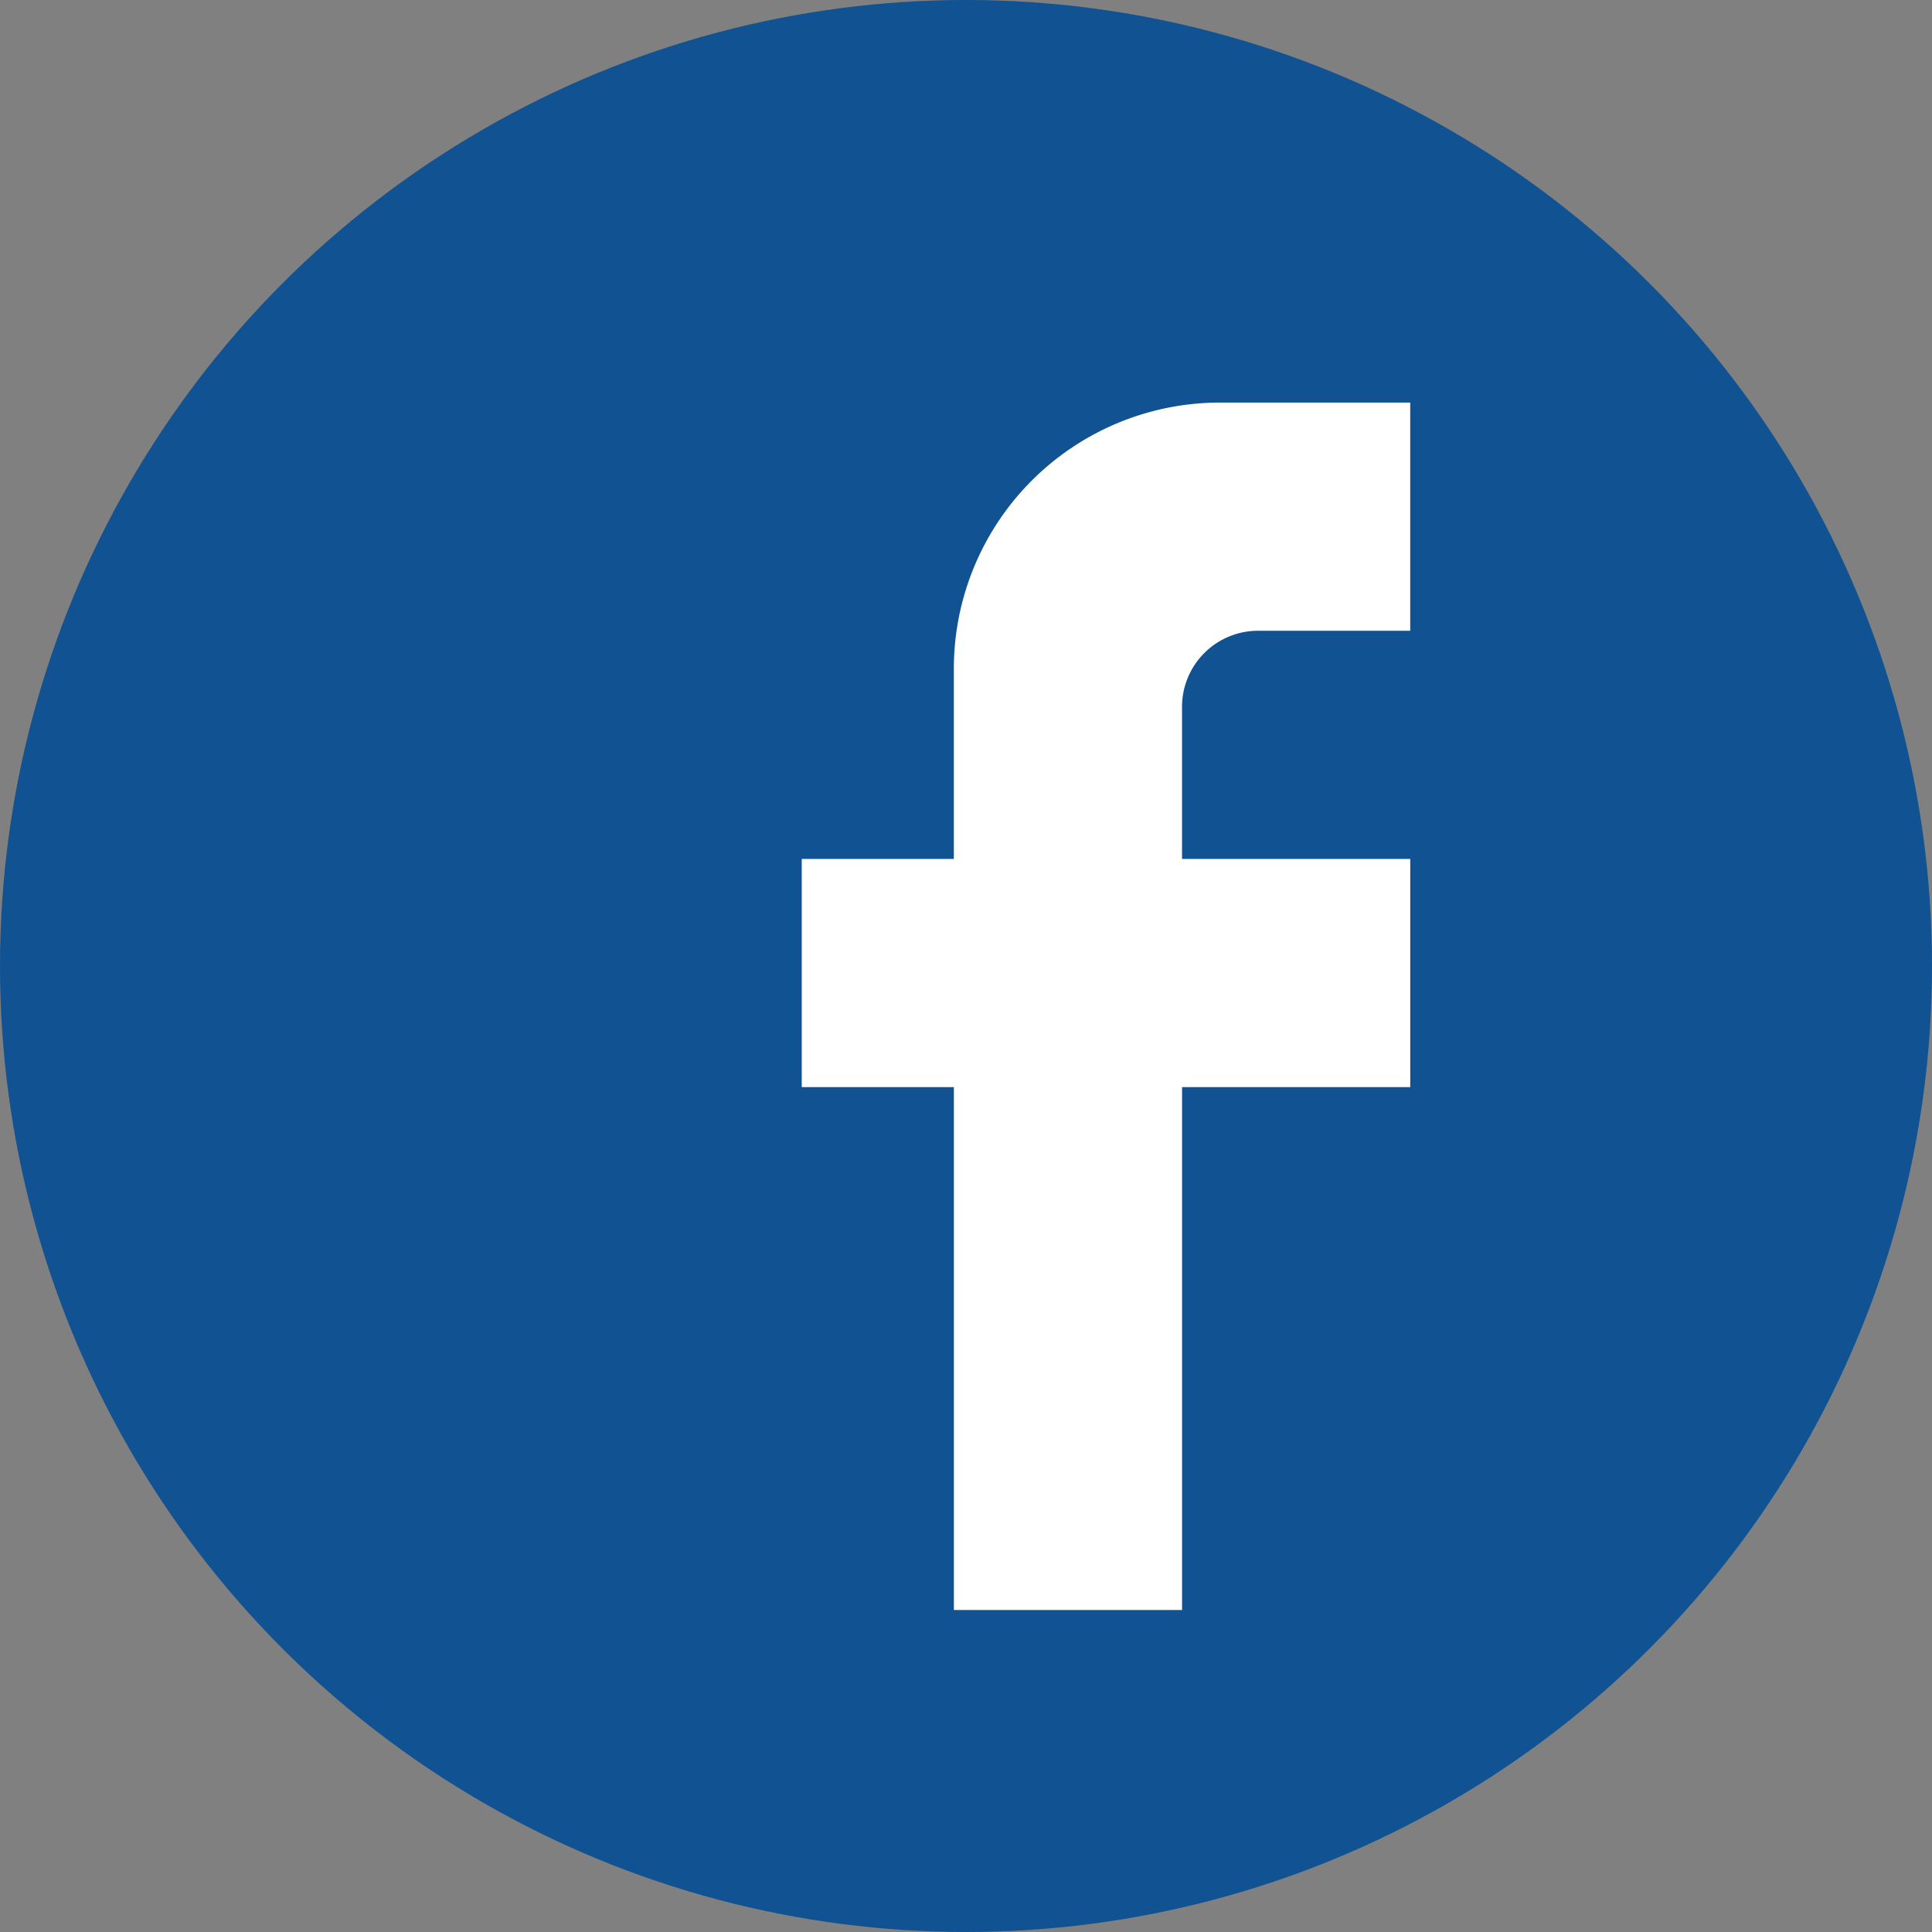
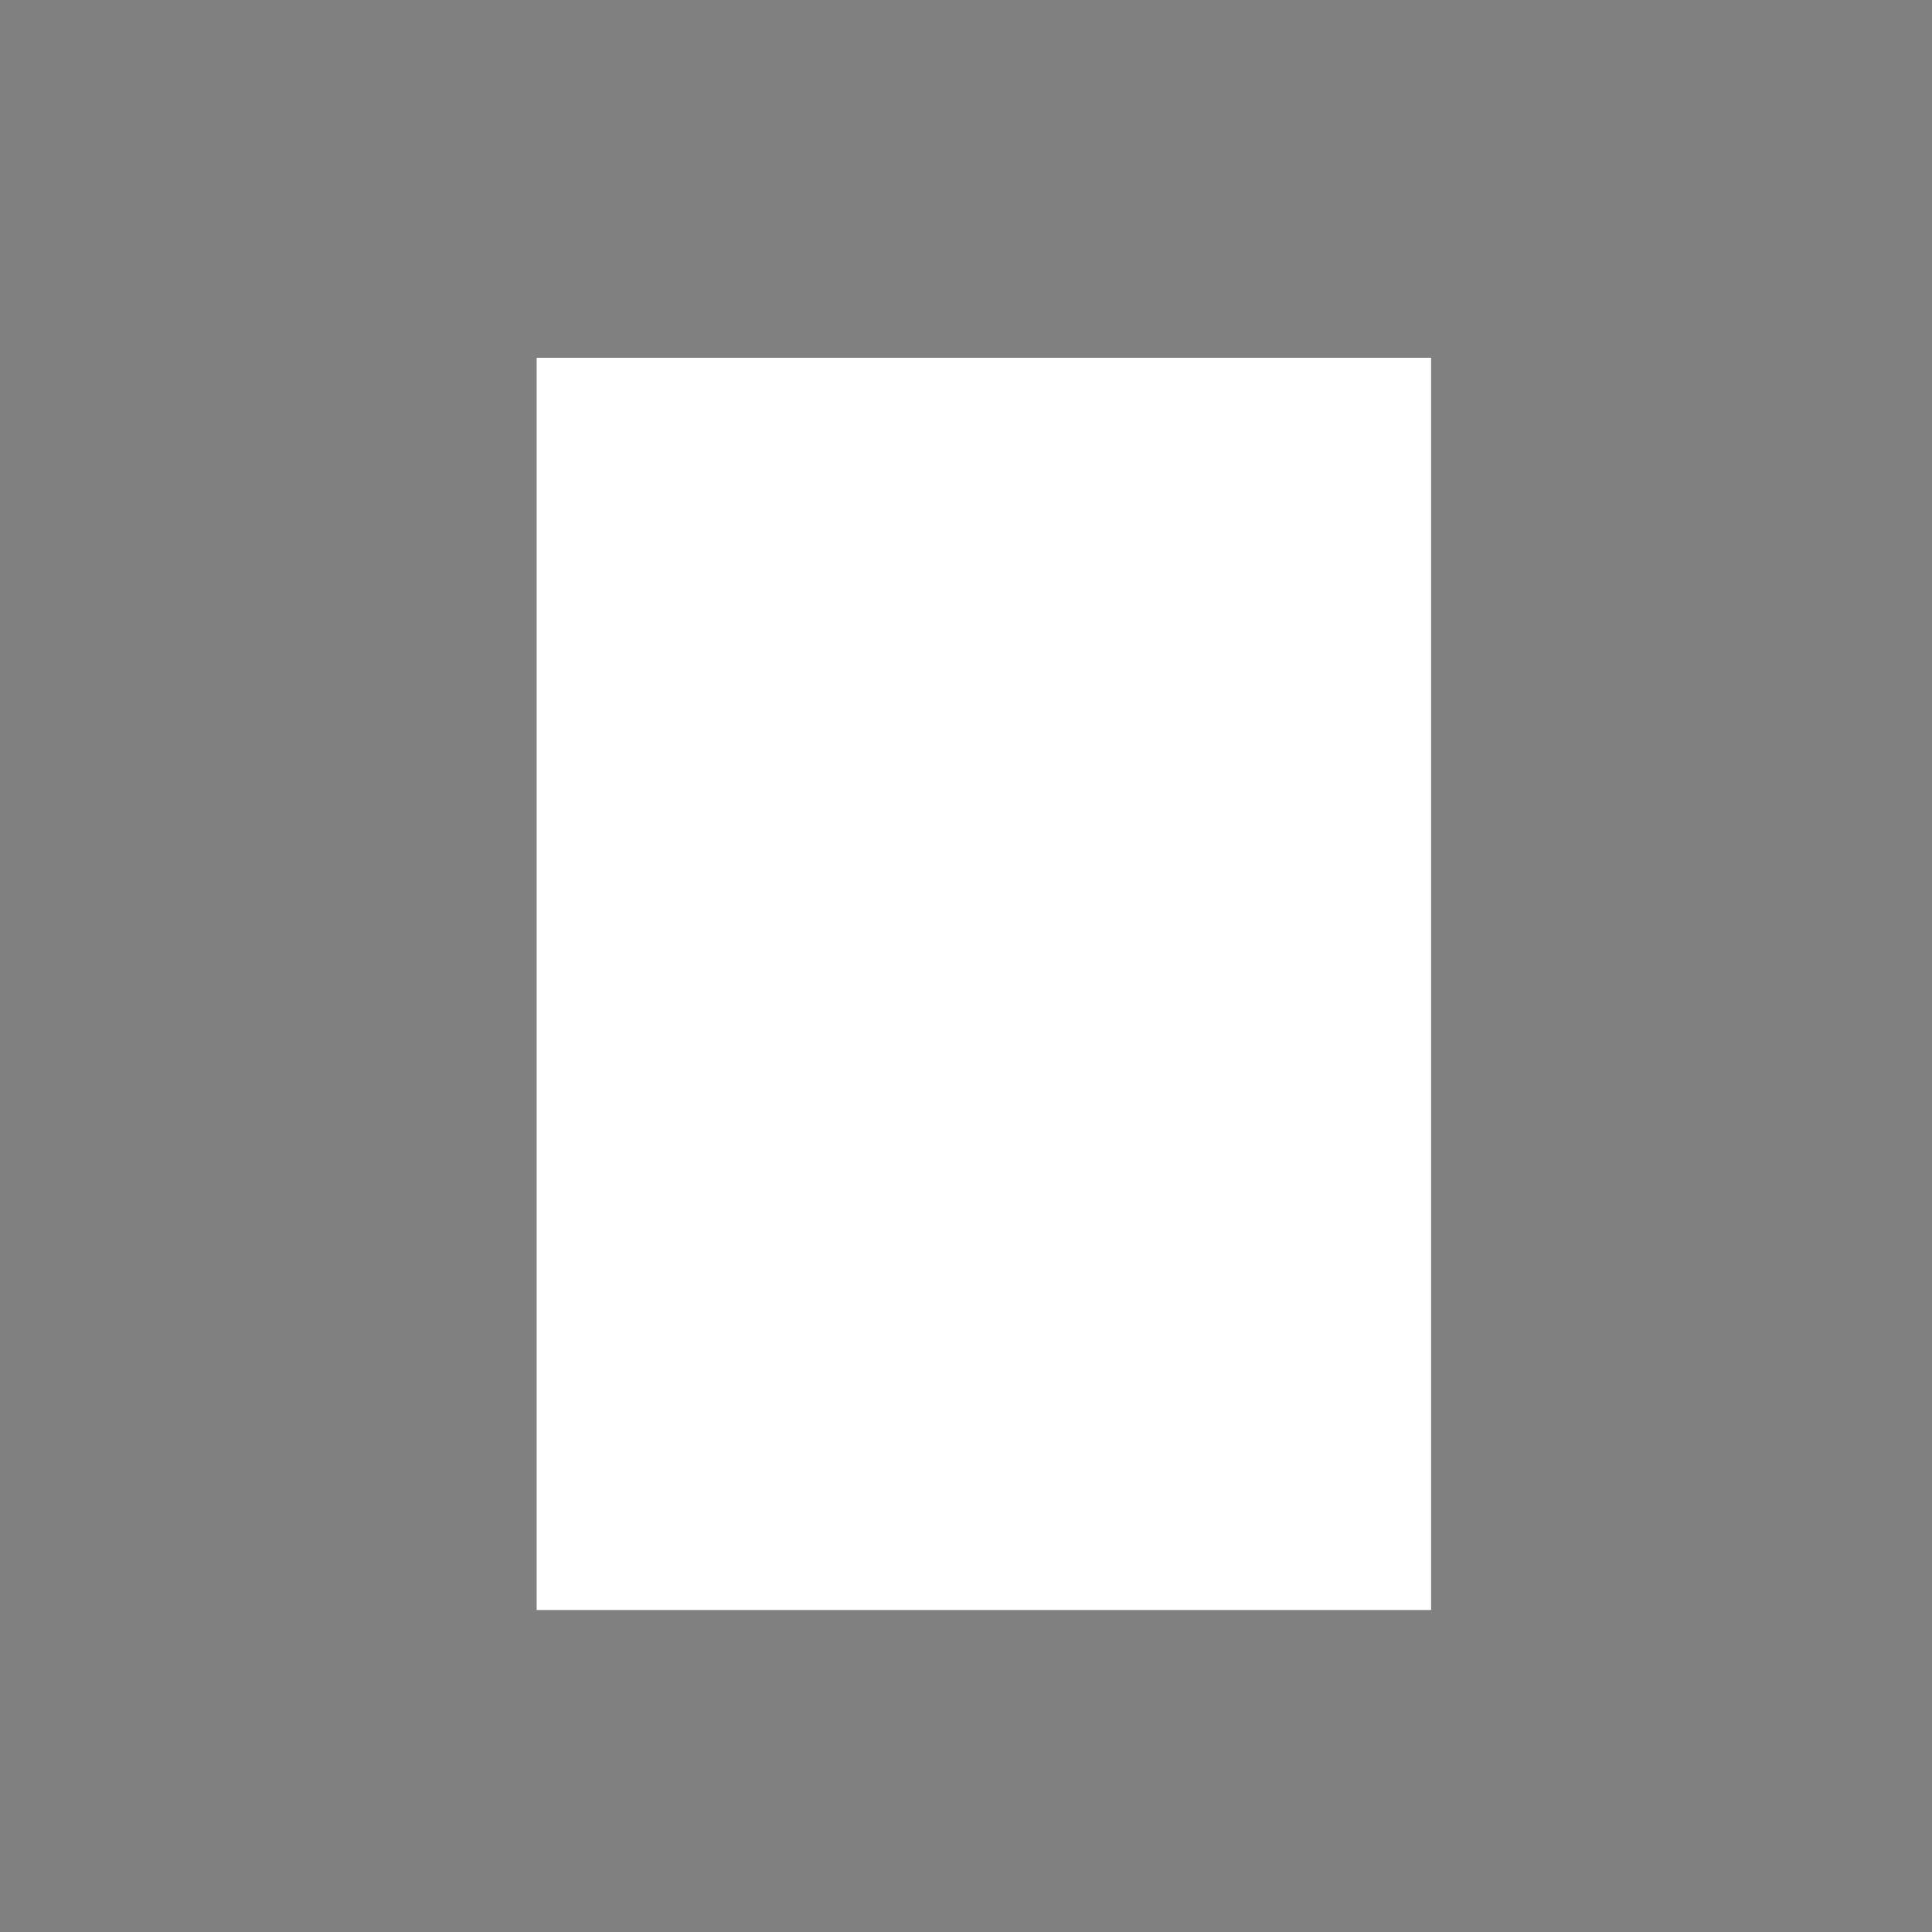
<svg xmlns="http://www.w3.org/2000/svg" width="54" height="54" viewBox="0 0 54 54">
  <rect x="0" y="0" width="54" height="54" fill="#808080" stroke="none" />
  <defs>
    <style>.a{fill:#115293;}.b{fill:#fff;}</style>
  </defs>
  <g transform="translate(-142 -186)">
    <g transform="translate(-162 -179)">
-       <circle class="a" cx="27" cy="27" r="27" transform="translate(304 365)" />
      <rect class="b" width="25" height="35" transform="translate(319 375)" />
    </g>
-     <path class="a" d="M7.252,3H37.015a4.252,4.252,0,0,1,4.252,4.252V37.015a4.252,4.252,0,0,1-4.252,4.252H7.252A4.252,4.252,0,0,1,3,37.015V7.252A4.252,4.252,0,0,1,7.252,3M34.889,7.252H29.574a7.441,7.441,0,0,0-7.441,7.441v5.315H17.882v6.378h4.252V41.267h6.378V26.386h6.378V20.008H28.511V15.756a2.126,2.126,0,0,1,2.126-2.126h4.252Z" transform="translate(146.527 190)" />
  </g>
</svg>